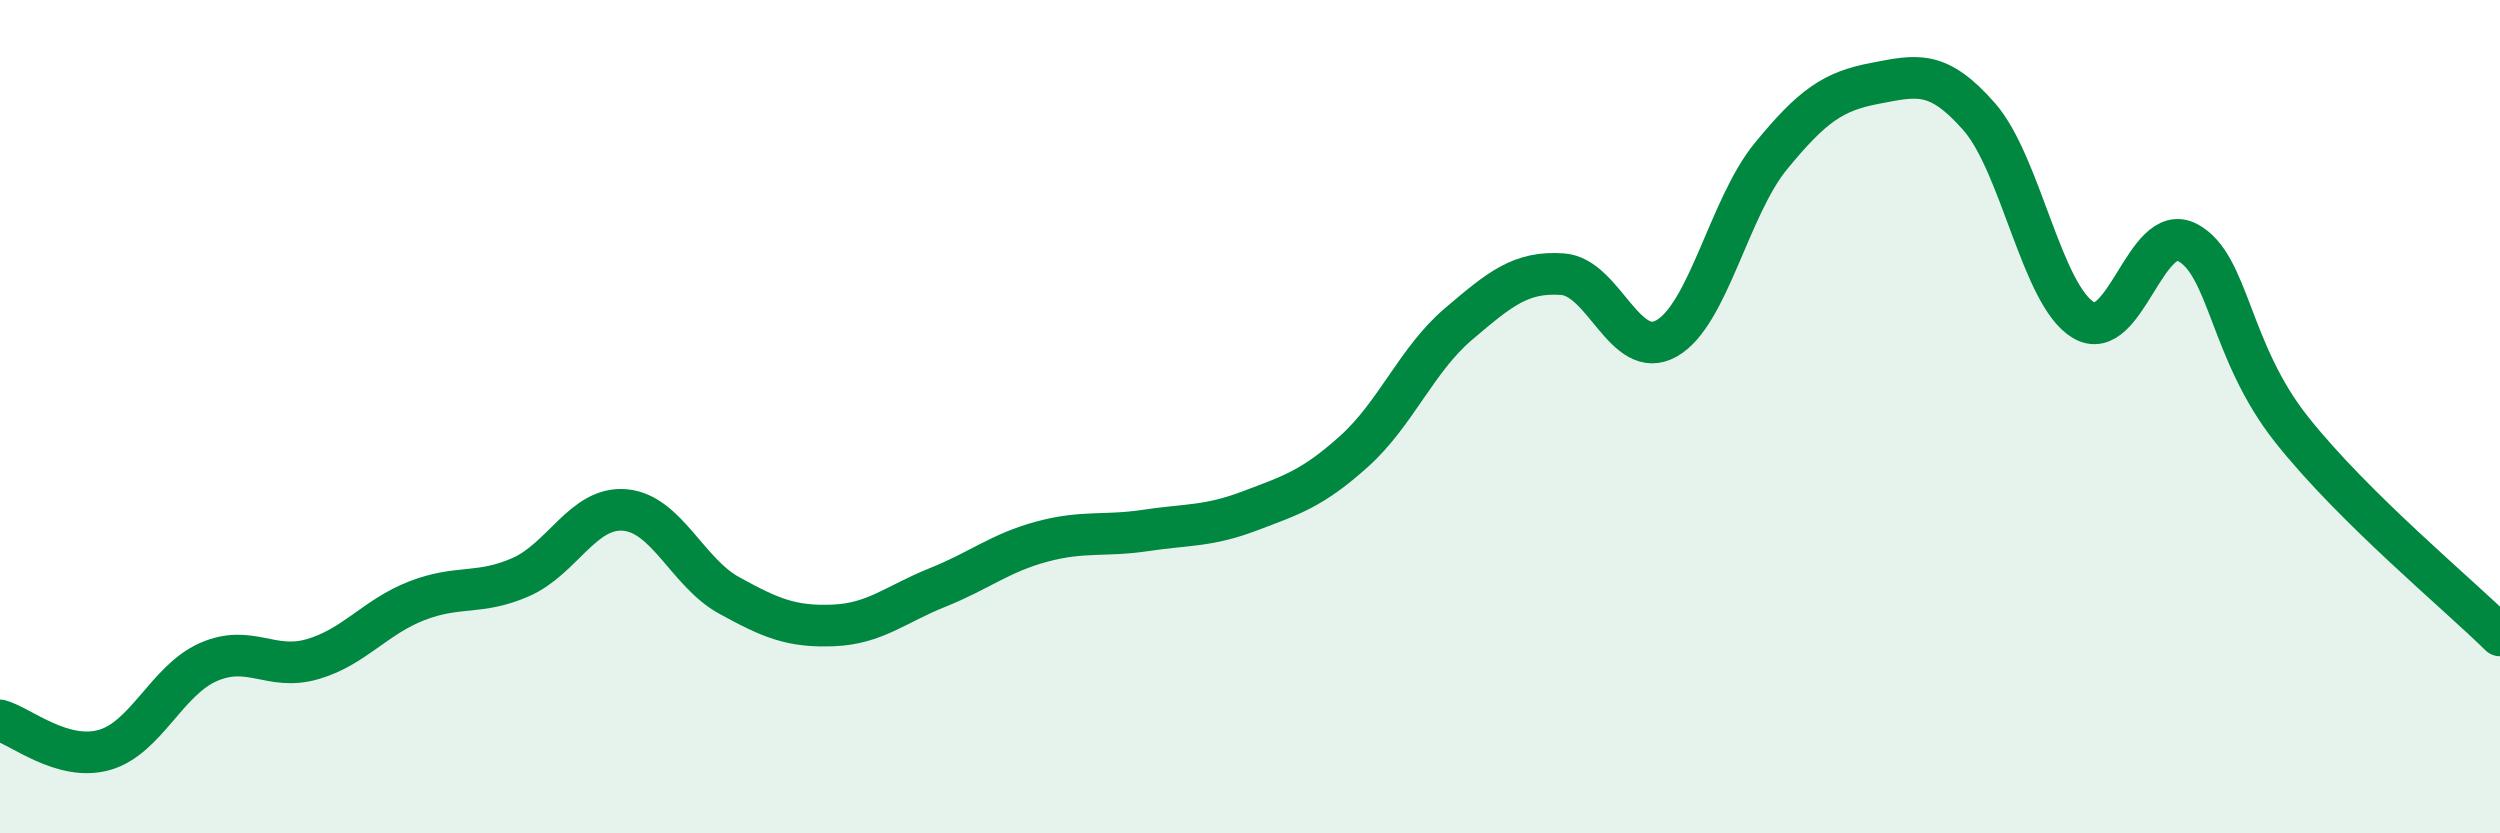
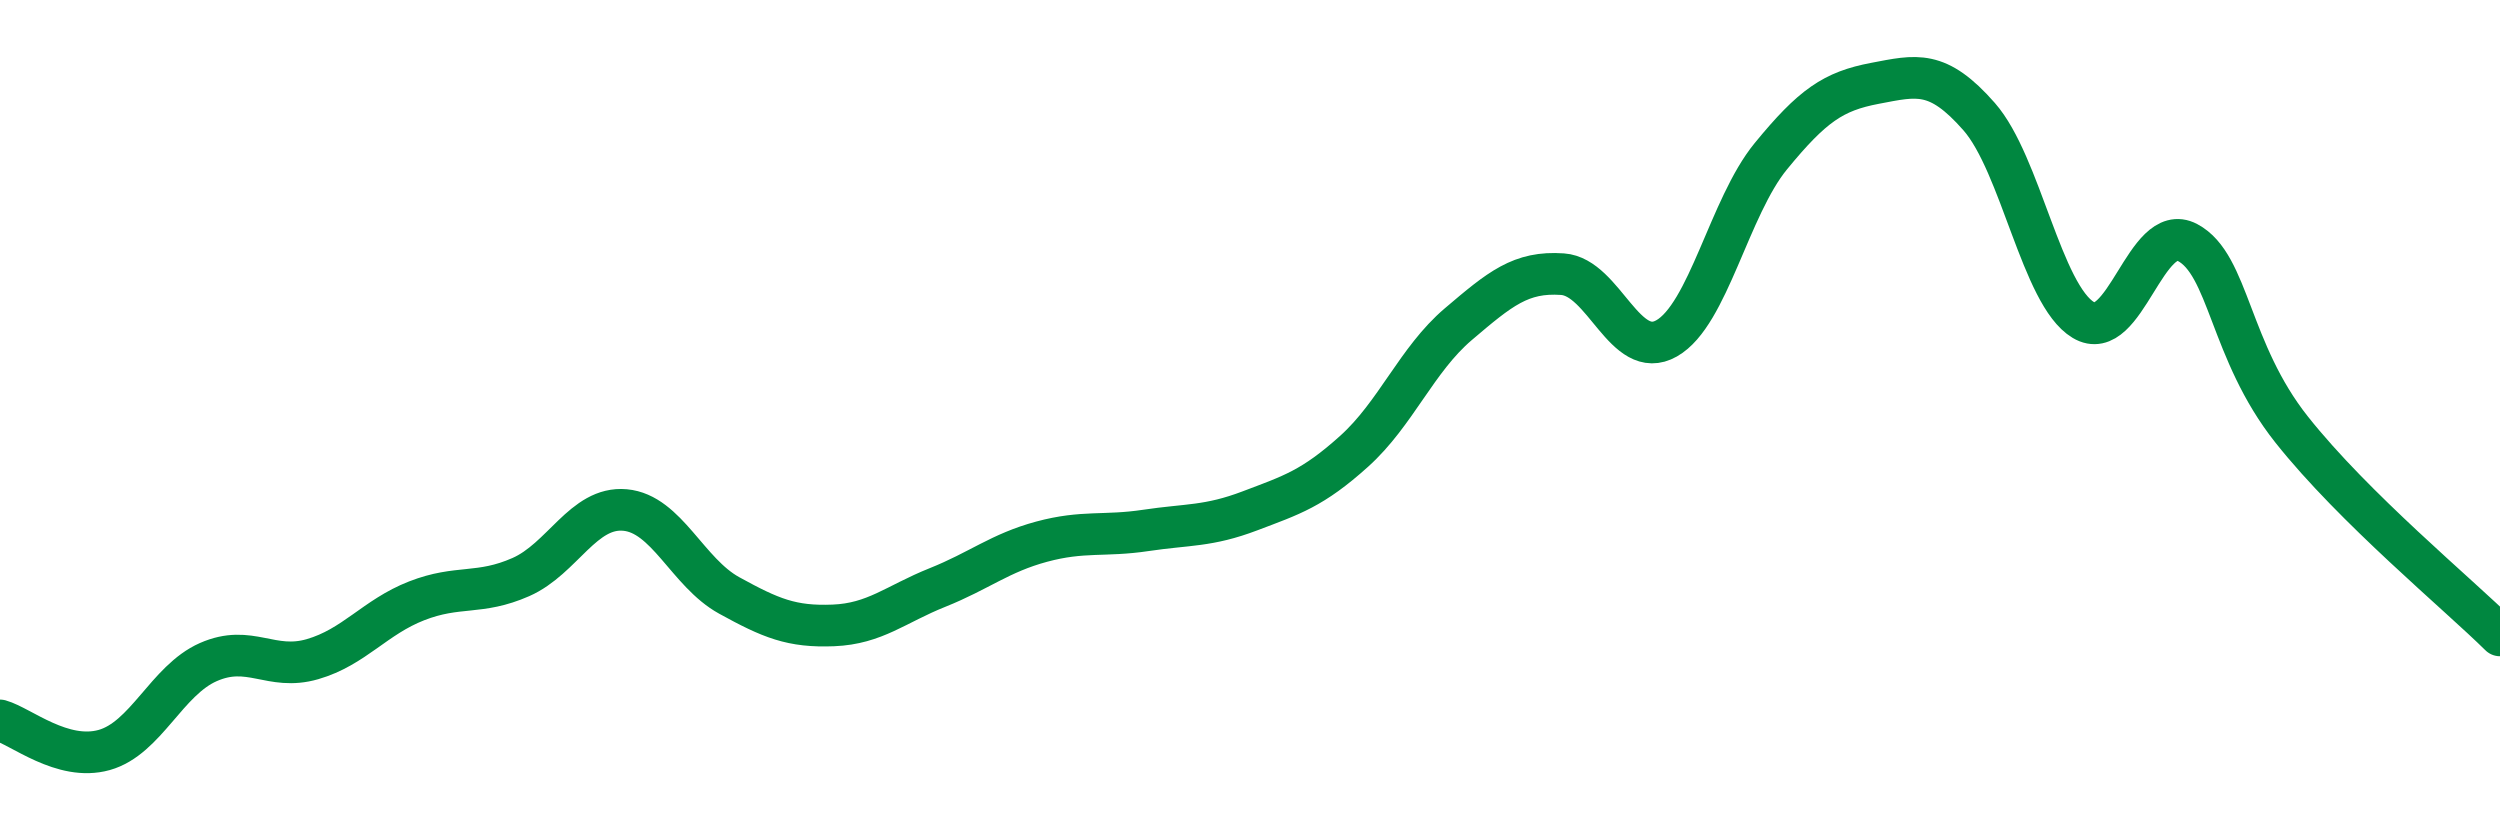
<svg xmlns="http://www.w3.org/2000/svg" width="60" height="20" viewBox="0 0 60 20">
-   <path d="M 0,17.29 C 0.5,17.43 1.5,18.28 2.5,18 C 3.5,17.72 4,16.33 5,15.89 C 6,15.45 6.5,16.11 7.5,15.82 C 8.5,15.53 9,14.81 10,14.42 C 11,14.03 11.5,14.29 12.5,13.85 C 13.5,13.41 14,12.15 15,12.24 C 16,12.33 16.5,13.74 17.5,14.29 C 18.5,14.84 19,15.05 20,15.01 C 21,14.97 21.5,14.5 22.5,14.1 C 23.5,13.7 24,13.27 25,13 C 26,12.73 26.5,12.88 27.5,12.73 C 28.5,12.58 29,12.64 30,12.26 C 31,11.88 31.5,11.73 32.5,10.83 C 33.5,9.93 34,8.63 35,7.78 C 36,6.93 36.5,6.51 37.5,6.58 C 38.5,6.65 39,8.69 40,8.12 C 41,7.55 41.5,4.97 42.5,3.75 C 43.5,2.53 44,2.19 45,2 C 46,1.81 46.5,1.66 47.5,2.8 C 48.5,3.94 49,7.08 50,7.68 C 51,8.28 51.5,5.29 52.5,5.82 C 53.5,6.35 53.5,8.42 55,10.31 C 56.5,12.2 59,14.26 60,15.25L60 20L0 20Z" fill="#008740" opacity="0.1" stroke-linecap="round" stroke-linejoin="round" />
  <path d="M 0,17.29 C 0.5,17.43 1.5,18.28 2.5,18 C 3.5,17.72 4,16.33 5,15.89 C 6,15.45 6.5,16.11 7.5,15.82 C 8.5,15.53 9,14.81 10,14.42 C 11,14.03 11.5,14.29 12.5,13.85 C 13.5,13.41 14,12.15 15,12.24 C 16,12.33 16.5,13.74 17.5,14.29 C 18.5,14.84 19,15.05 20,15.01 C 21,14.97 21.5,14.5 22.5,14.1 C 23.5,13.7 24,13.27 25,13 C 26,12.73 26.5,12.88 27.5,12.73 C 28.5,12.58 29,12.64 30,12.26 C 31,11.88 31.5,11.73 32.5,10.83 C 33.5,9.93 34,8.63 35,7.78 C 36,6.93 36.5,6.51 37.5,6.58 C 38.5,6.65 39,8.69 40,8.12 C 41,7.55 41.5,4.97 42.5,3.75 C 43.5,2.53 44,2.19 45,2 C 46,1.81 46.5,1.66 47.5,2.8 C 48.5,3.94 49,7.08 50,7.68 C 51,8.28 51.5,5.29 52.5,5.82 C 53.5,6.35 53.5,8.42 55,10.31 C 56.5,12.2 59,14.26 60,15.25" stroke="#008740" stroke-width="1" fill="none" stroke-linecap="round" stroke-linejoin="round" />
</svg>